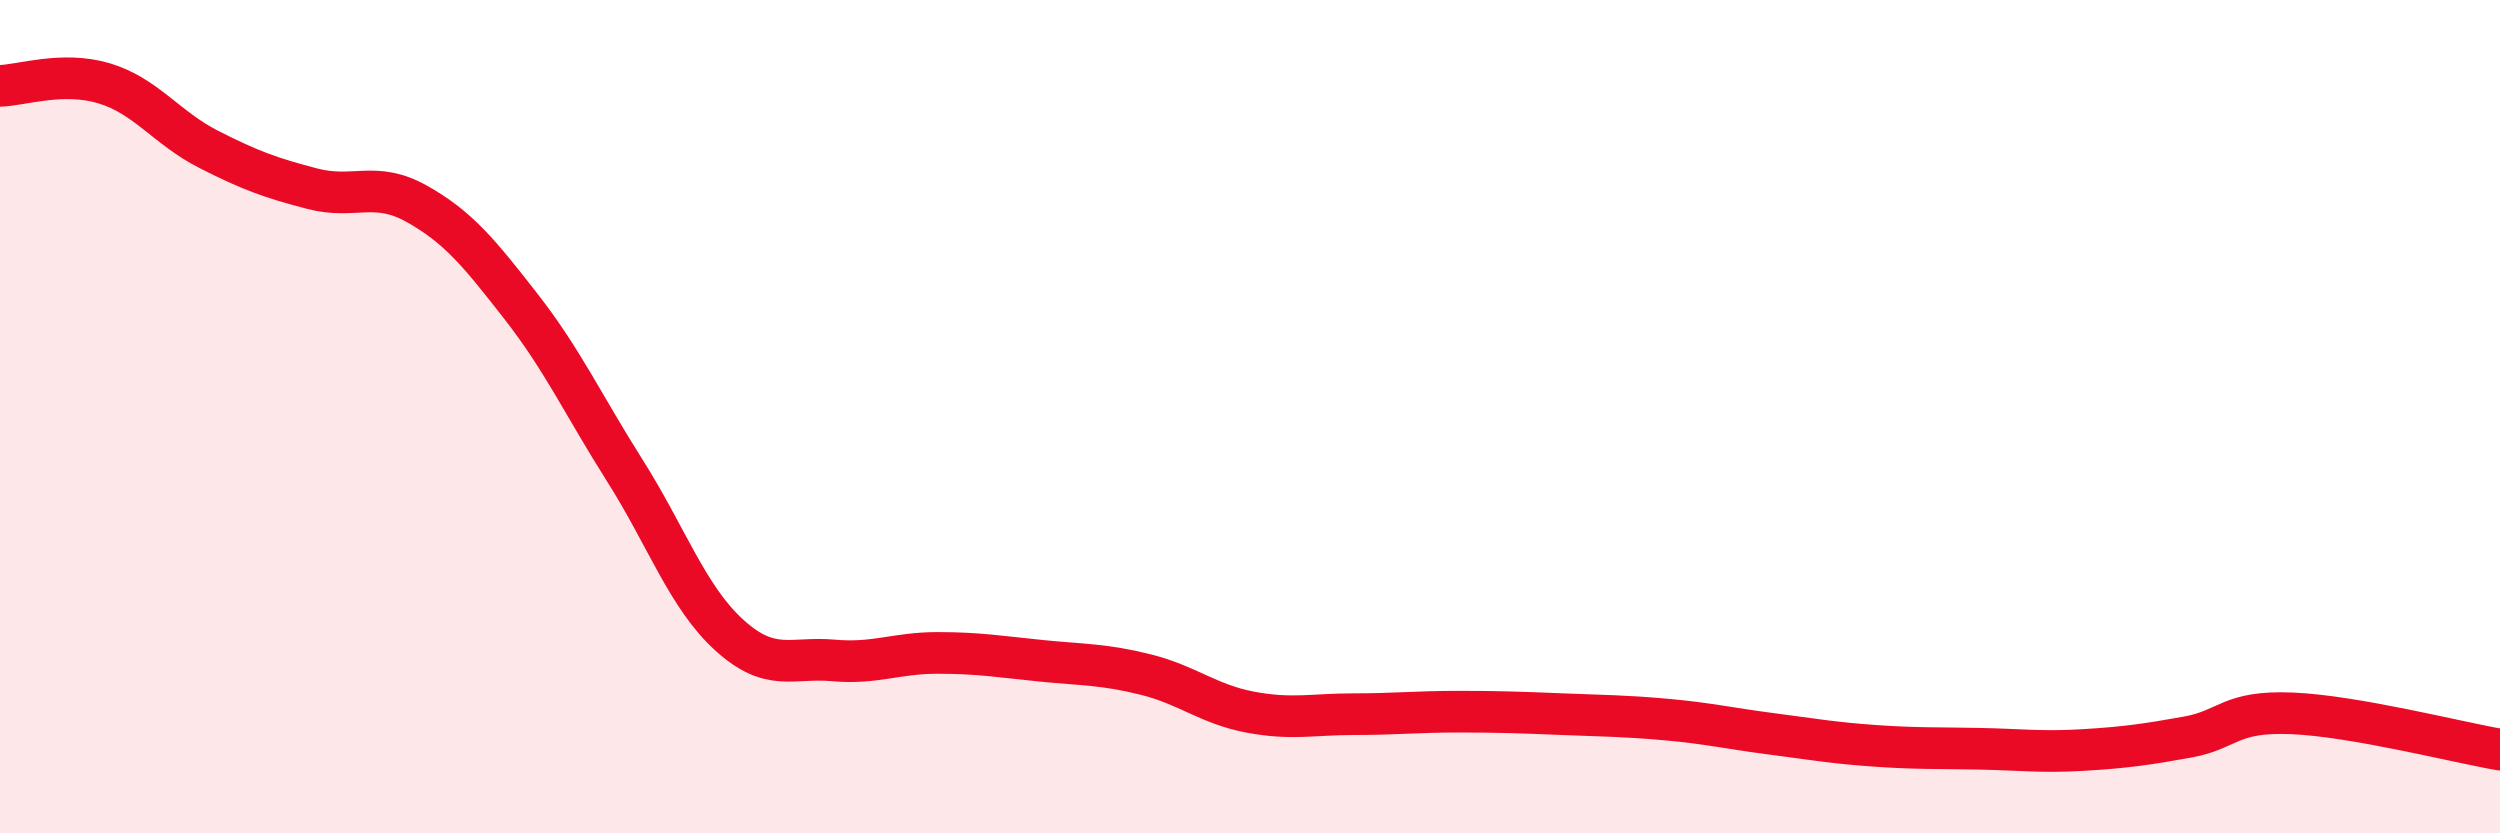
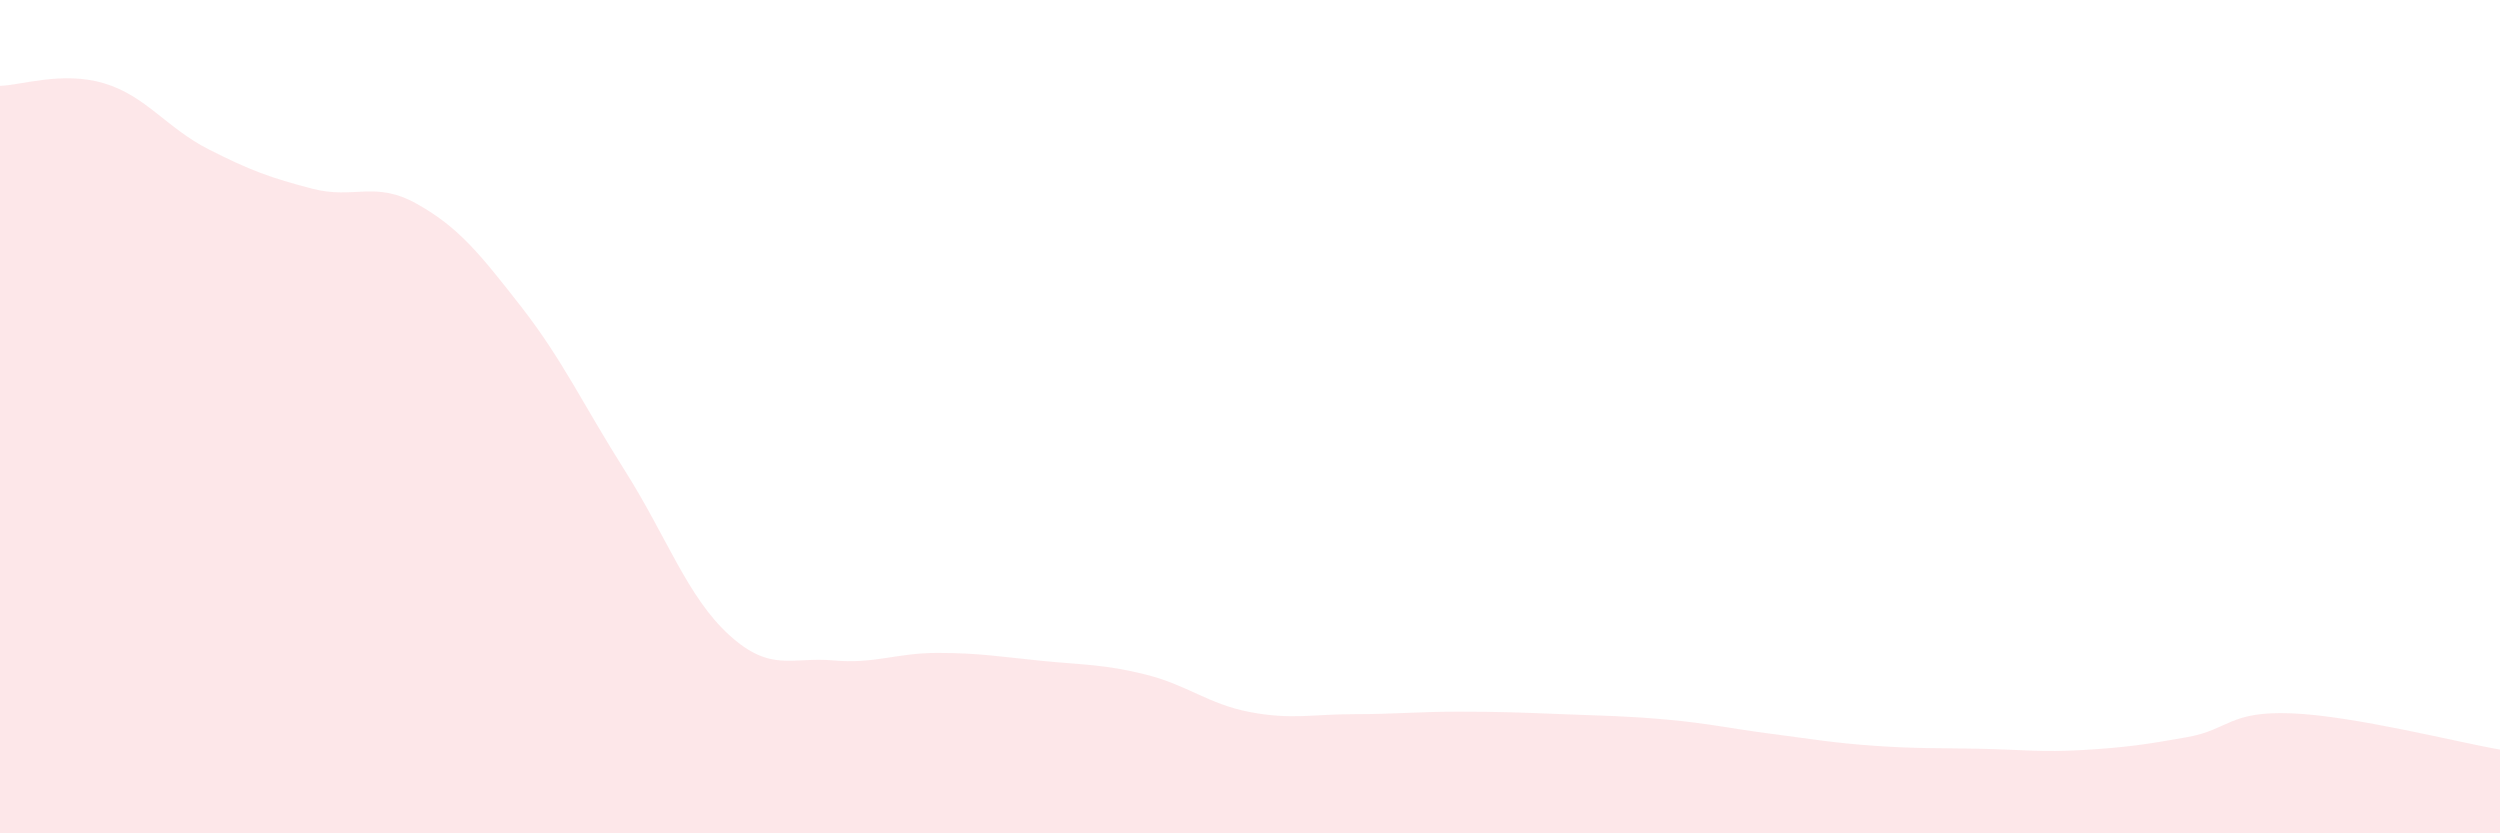
<svg xmlns="http://www.w3.org/2000/svg" width="60" height="20" viewBox="0 0 60 20">
  <path d="M 0,2.06 C 0.5,2.05 1.5,1.7 2.5,2 C 3.5,2.3 4,3.07 5,3.58 C 6,4.09 6.5,4.27 7.5,4.53 C 8.5,4.79 9,4.33 10,4.89 C 11,5.45 11.5,6.07 12.5,7.35 C 13.5,8.63 14,9.72 15,11.3 C 16,12.88 16.5,14.33 17.5,15.24 C 18.5,16.15 19,15.76 20,15.85 C 21,15.94 21.5,15.67 22.5,15.67 C 23.5,15.67 24,15.76 25,15.86 C 26,15.96 26.5,15.94 27.5,16.19 C 28.5,16.44 29,16.9 30,17.09 C 31,17.28 31.5,17.14 32.5,17.14 C 33.5,17.14 34,17.08 35,17.08 C 36,17.08 36.5,17.1 37.5,17.14 C 38.5,17.18 39,17.18 40,17.27 C 41,17.36 41.5,17.48 42.5,17.61 C 43.5,17.74 44,17.83 45,17.9 C 46,17.97 46.5,17.95 47.5,17.97 C 48.5,17.99 49,18.06 50,18 C 51,17.94 51.5,17.87 52.5,17.69 C 53.5,17.51 53.5,17.06 55,17.12 C 56.5,17.18 59,17.82 60,17.99L60 20L0 20Z" fill="#EB0A25" opacity="0.1" stroke-linecap="round" stroke-linejoin="round" />
-   <path d="M 0,2.06 C 0.5,2.05 1.5,1.7 2.5,2 C 3.5,2.3 4,3.07 5,3.58 C 6,4.09 6.5,4.27 7.5,4.53 C 8.5,4.79 9,4.33 10,4.89 C 11,5.45 11.5,6.07 12.5,7.35 C 13.5,8.63 14,9.72 15,11.3 C 16,12.88 16.5,14.33 17.5,15.24 C 18.5,16.15 19,15.76 20,15.85 C 21,15.94 21.5,15.67 22.5,15.67 C 23.5,15.67 24,15.76 25,15.86 C 26,15.96 26.5,15.94 27.5,16.19 C 28.5,16.44 29,16.9 30,17.09 C 31,17.28 31.5,17.14 32.5,17.14 C 33.5,17.14 34,17.08 35,17.08 C 36,17.08 36.5,17.1 37.5,17.14 C 38.5,17.18 39,17.18 40,17.27 C 41,17.36 41.5,17.48 42.5,17.61 C 43.5,17.74 44,17.83 45,17.9 C 46,17.97 46.5,17.95 47.5,17.97 C 48.5,17.99 49,18.06 50,18 C 51,17.94 51.5,17.87 52.5,17.69 C 53.5,17.51 53.5,17.06 55,17.12 C 56.5,17.18 59,17.82 60,17.99" stroke="#EB0A25" stroke-width="1" fill="none" stroke-linecap="round" stroke-linejoin="round" />
</svg>